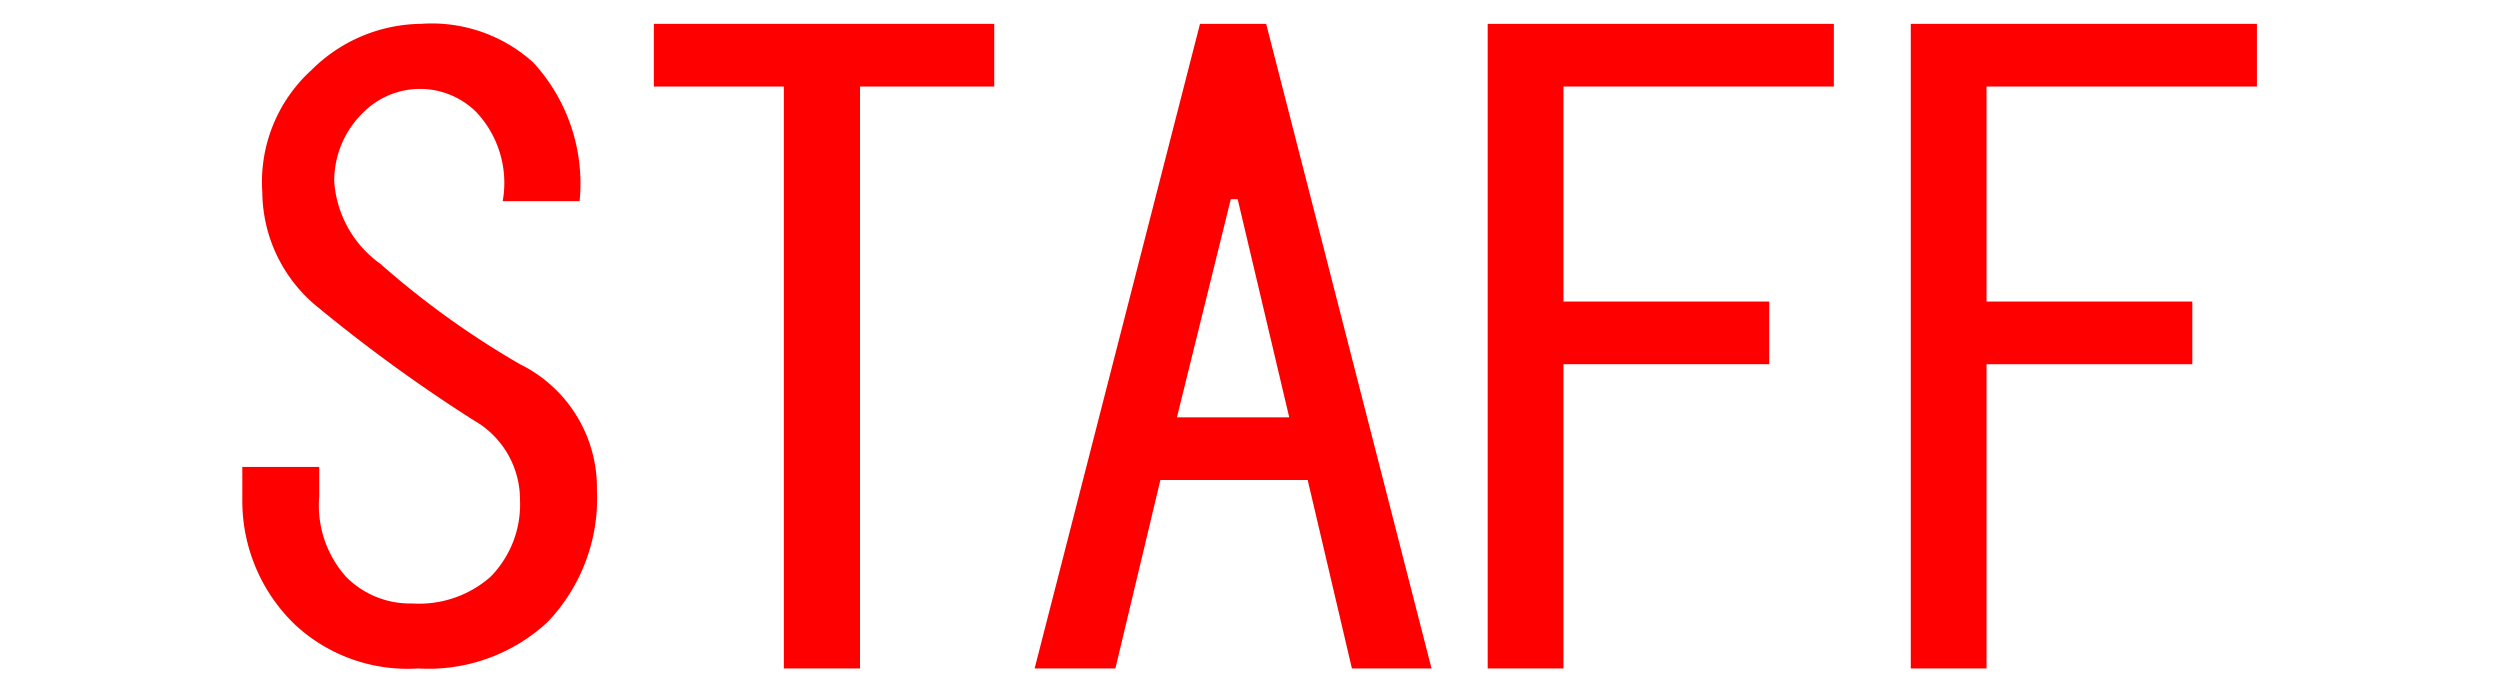
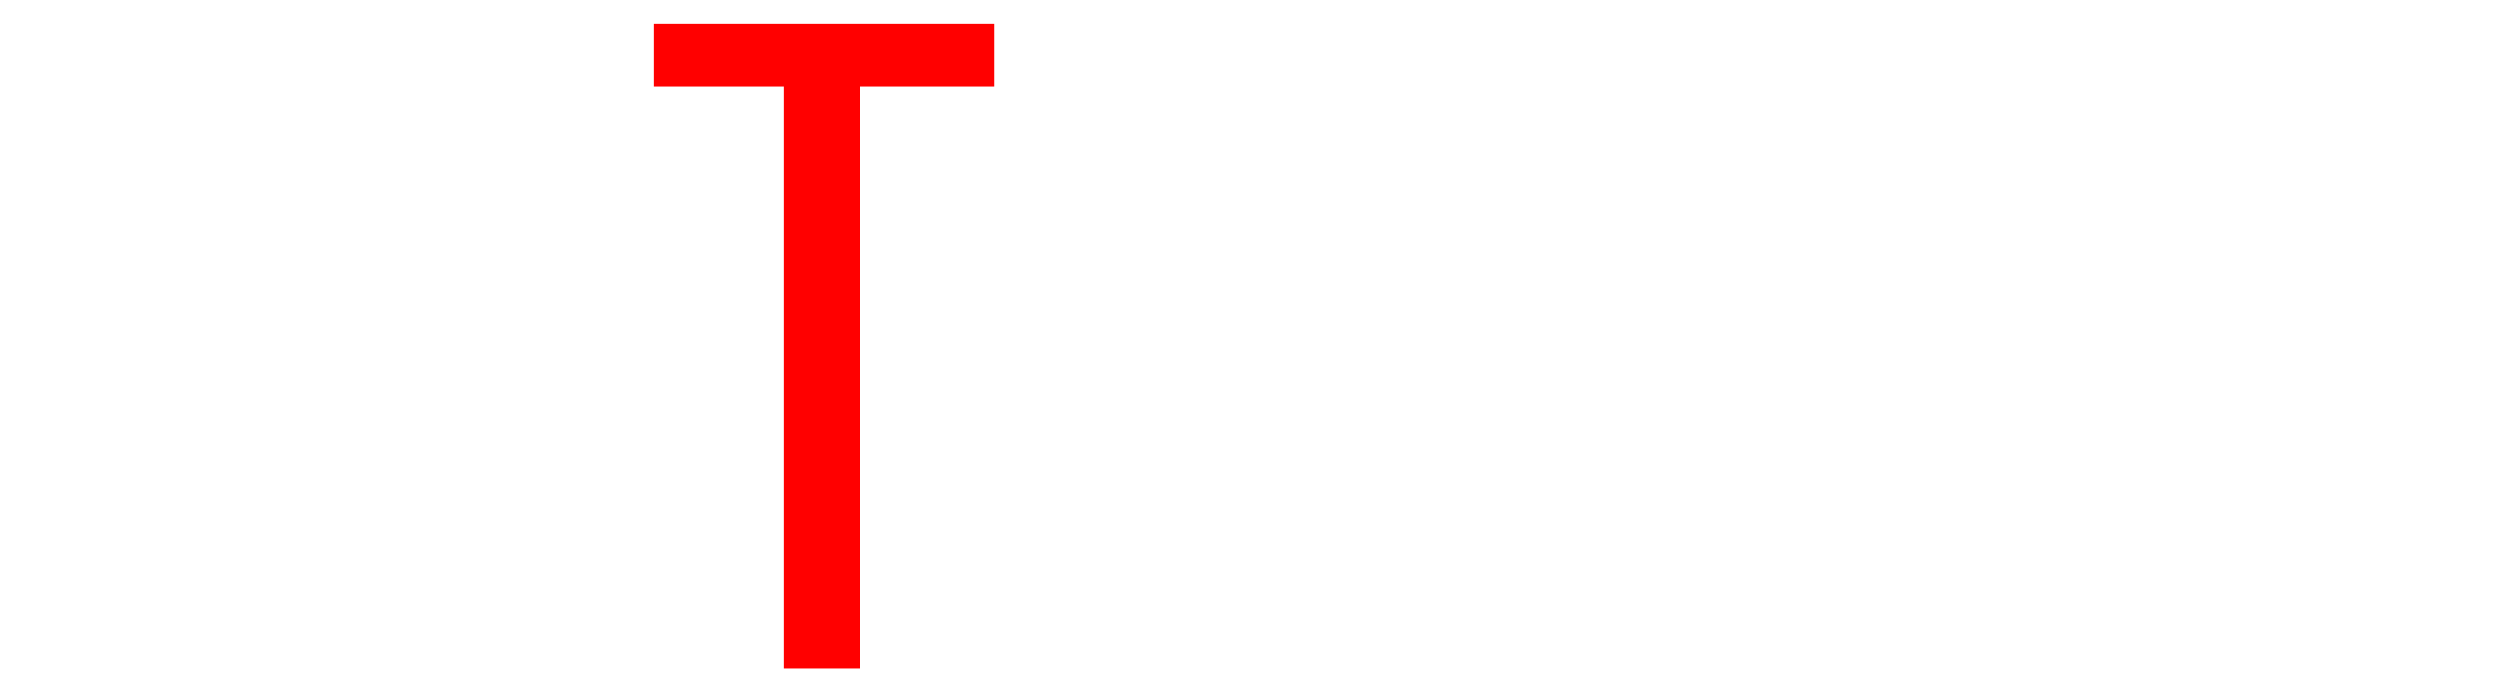
<svg xmlns="http://www.w3.org/2000/svg" viewBox="0 0 65 18">
  <defs>
    <style>.cls-1{fill:none;opacity:0.15;}.cls-2{fill:red;}</style>
  </defs>
  <title>アートボード 177_1</title>
  <g id="STAFF_CAST" data-name="STAFF&amp;CAST">
-     <rect class="cls-1" width="65" height="18" />
-     <path class="cls-2" d="M13.52,9.47a3.58,3.58,0,0,1,2,3.27,4.65,4.65,0,0,1-1.29,3.44,4.56,4.56,0,0,1-3.36,1.2,4.3,4.3,0,0,1-3.18-1.12A4.46,4.46,0,0,1,6.3,13v-.86h2v.77A2.78,2.78,0,0,0,9,15a2.34,2.34,0,0,0,1.72.69A2.81,2.81,0,0,0,12.75,15a2.68,2.68,0,0,0,.77-2,2.37,2.37,0,0,0-1.2-2.07A40.9,40.9,0,0,1,8.28,8,3.88,3.88,0,0,1,6.82,5,3.93,3.93,0,0,1,8.1,1.82,4.09,4.09,0,0,1,10.94.62a3.94,3.94,0,0,1,2.92,1,4.65,4.65,0,0,1,1.21,3.61h-2a2.69,2.69,0,0,0-.69-2.32,2.08,2.08,0,0,0-2.92,0,2.47,2.47,0,0,0-.77,1.81,2.87,2.87,0,0,0,1.2,2.14A22.43,22.43,0,0,0,13.52,9.47Z" />
    <path class="cls-2" d="M20.38,17.38V2.25H17V.62h8.85V2.25H22.36V17.38Z" />
-     <path class="cls-2" d="M29,17.38H26.9L31.2.62h1.72l4.3,16.76H35.15L34,12.48H30.17Zm3.18-12.2H32L30.6,10.85h2.92Z" />
-     <path class="cls-2" d="M38.68,17.38V.62h9V2.25H40.65V7.84H46V9.47H40.65v7.91Z" />
-     <path class="cls-2" d="M49.68,17.38V.62h9V2.25H51.65V7.84H57V9.47H51.65v7.91Z" />
  </g>
</svg>